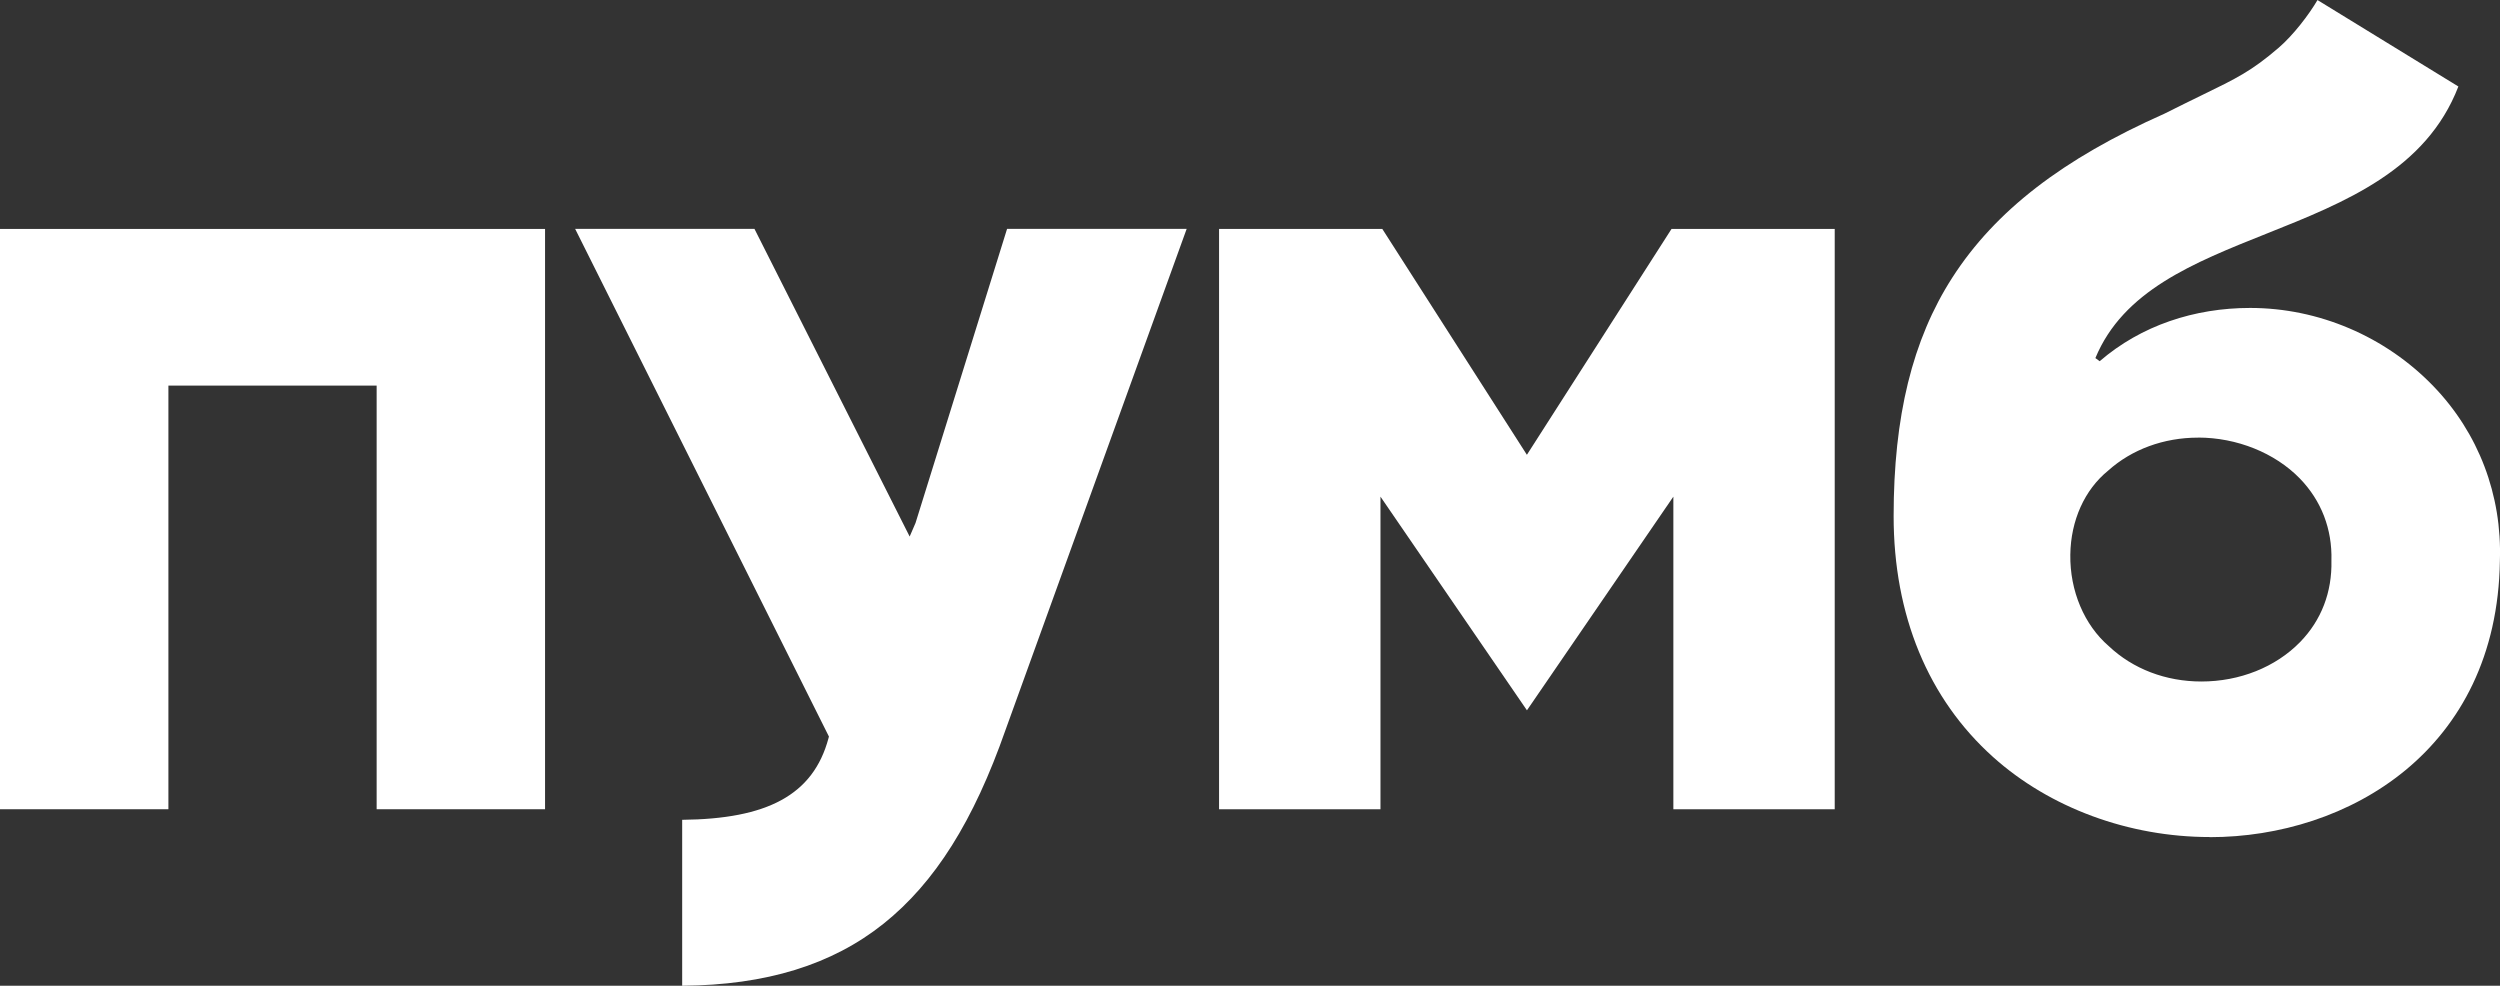
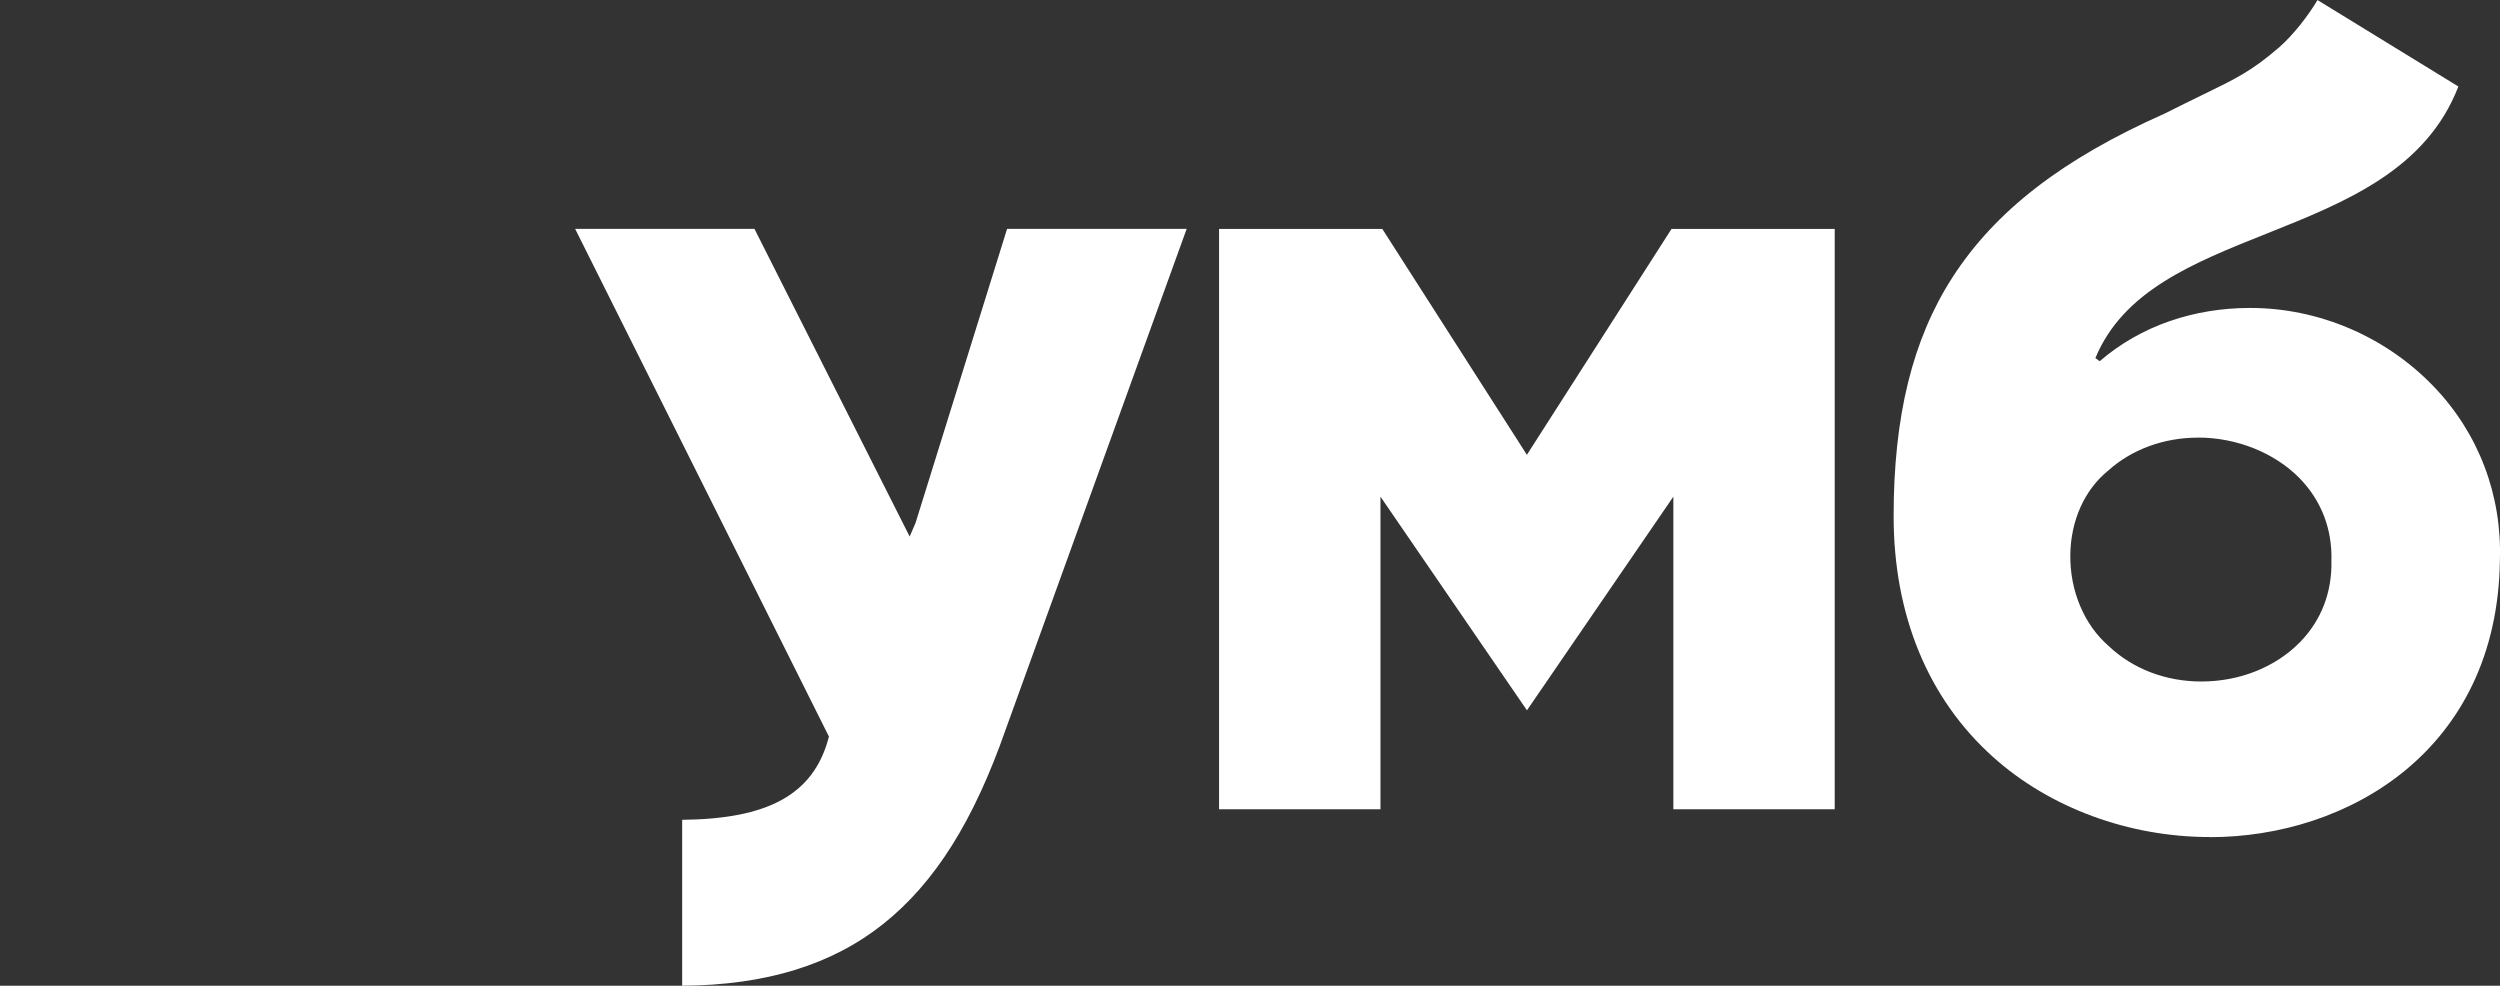
<svg xmlns="http://www.w3.org/2000/svg" id="Layer_1" data-name="Layer 1" viewBox="0 0 446.84 176.19">
  <rect x="0" y="0" width="446.84" height="176.19" fill="#333333" stroke="none" />
  <defs>
    <style>      .cls-1 {        fill: #fff;      }    </style>
  </defs>
  <path class="cls-1" d="m394.97,149.61c-14.47,0-28.59-5.21-38.71-14.28-11.64-10.44-17.8-25.35-17.8-43.1s3.34-31.5,10.5-42.63c7.66-11.9,19.7-21.2,37.88-29.27,2.7-1.36,4.86-2.41,6.76-3.34,6.07-2.95,8.85-4.29,13.72-8.49,2.63-2.28,5.39-5.91,6.9-8.49l25.18,15.45c-5.76,14.92-20.24,20.7-34.26,26.29-13.18,5.26-25.63,10.22-30.62,22.25l.77.56c7.42-6.4,16.96-9.52,26.89-9.52,12.24,0,24.18,5.09,32.75,13.98,8.07,8.36,12.29,19.44,11.89,31.2-.49,33.95-27.22,49.41-51.84,49.41h0Zm-2.1-71.39c-6.13,0-11.84,2.1-16.07,5.9-4.21,3.42-6.68,8.9-6.76,15.03-.09,6.45,2.49,12.56,6.88,16.34,4.3,4.07,10.18,6.32,16.54,6.32,6.84,0,13.26-2.56,17.64-7.04,3.8-3.89,5.74-8.93,5.61-14.57.16-5.62-1.8-10.71-5.65-14.68-4.45-4.57-11.25-7.31-18.18-7.31" />
-   <polygon class="cls-1" points="67.32 144.64 67.32 68.92 30.1 68.92 30.1 144.64 0 144.64 0 40.92 97.42 40.92 97.42 144.64 67.32 144.64" />
  <polygon class="cls-1" points="299.09 144.64 299.09 88.77 272.92 126.96 246.74 88.77 246.74 144.64 217.89 144.64 217.89 40.92 247.07 40.92 272.91 81.29 298.76 40.92 327.93 40.92 327.93 144.64 299.09 144.64" />
  <path class="cls-1" d="m121.93,146.53c15.11-.15,23.42-4.36,26.16-14.61l.07-.27-45.36-90.74h32.05l27.74,54.99,1.05-2.43,16.36-52.56h32.1l-32.36,89.51c-5.71,16.33-12.64,27.35-21.83,34.69-9.19,7.33-20.96,10.97-35.98,11.08v-29.66h0Z" />
</svg>